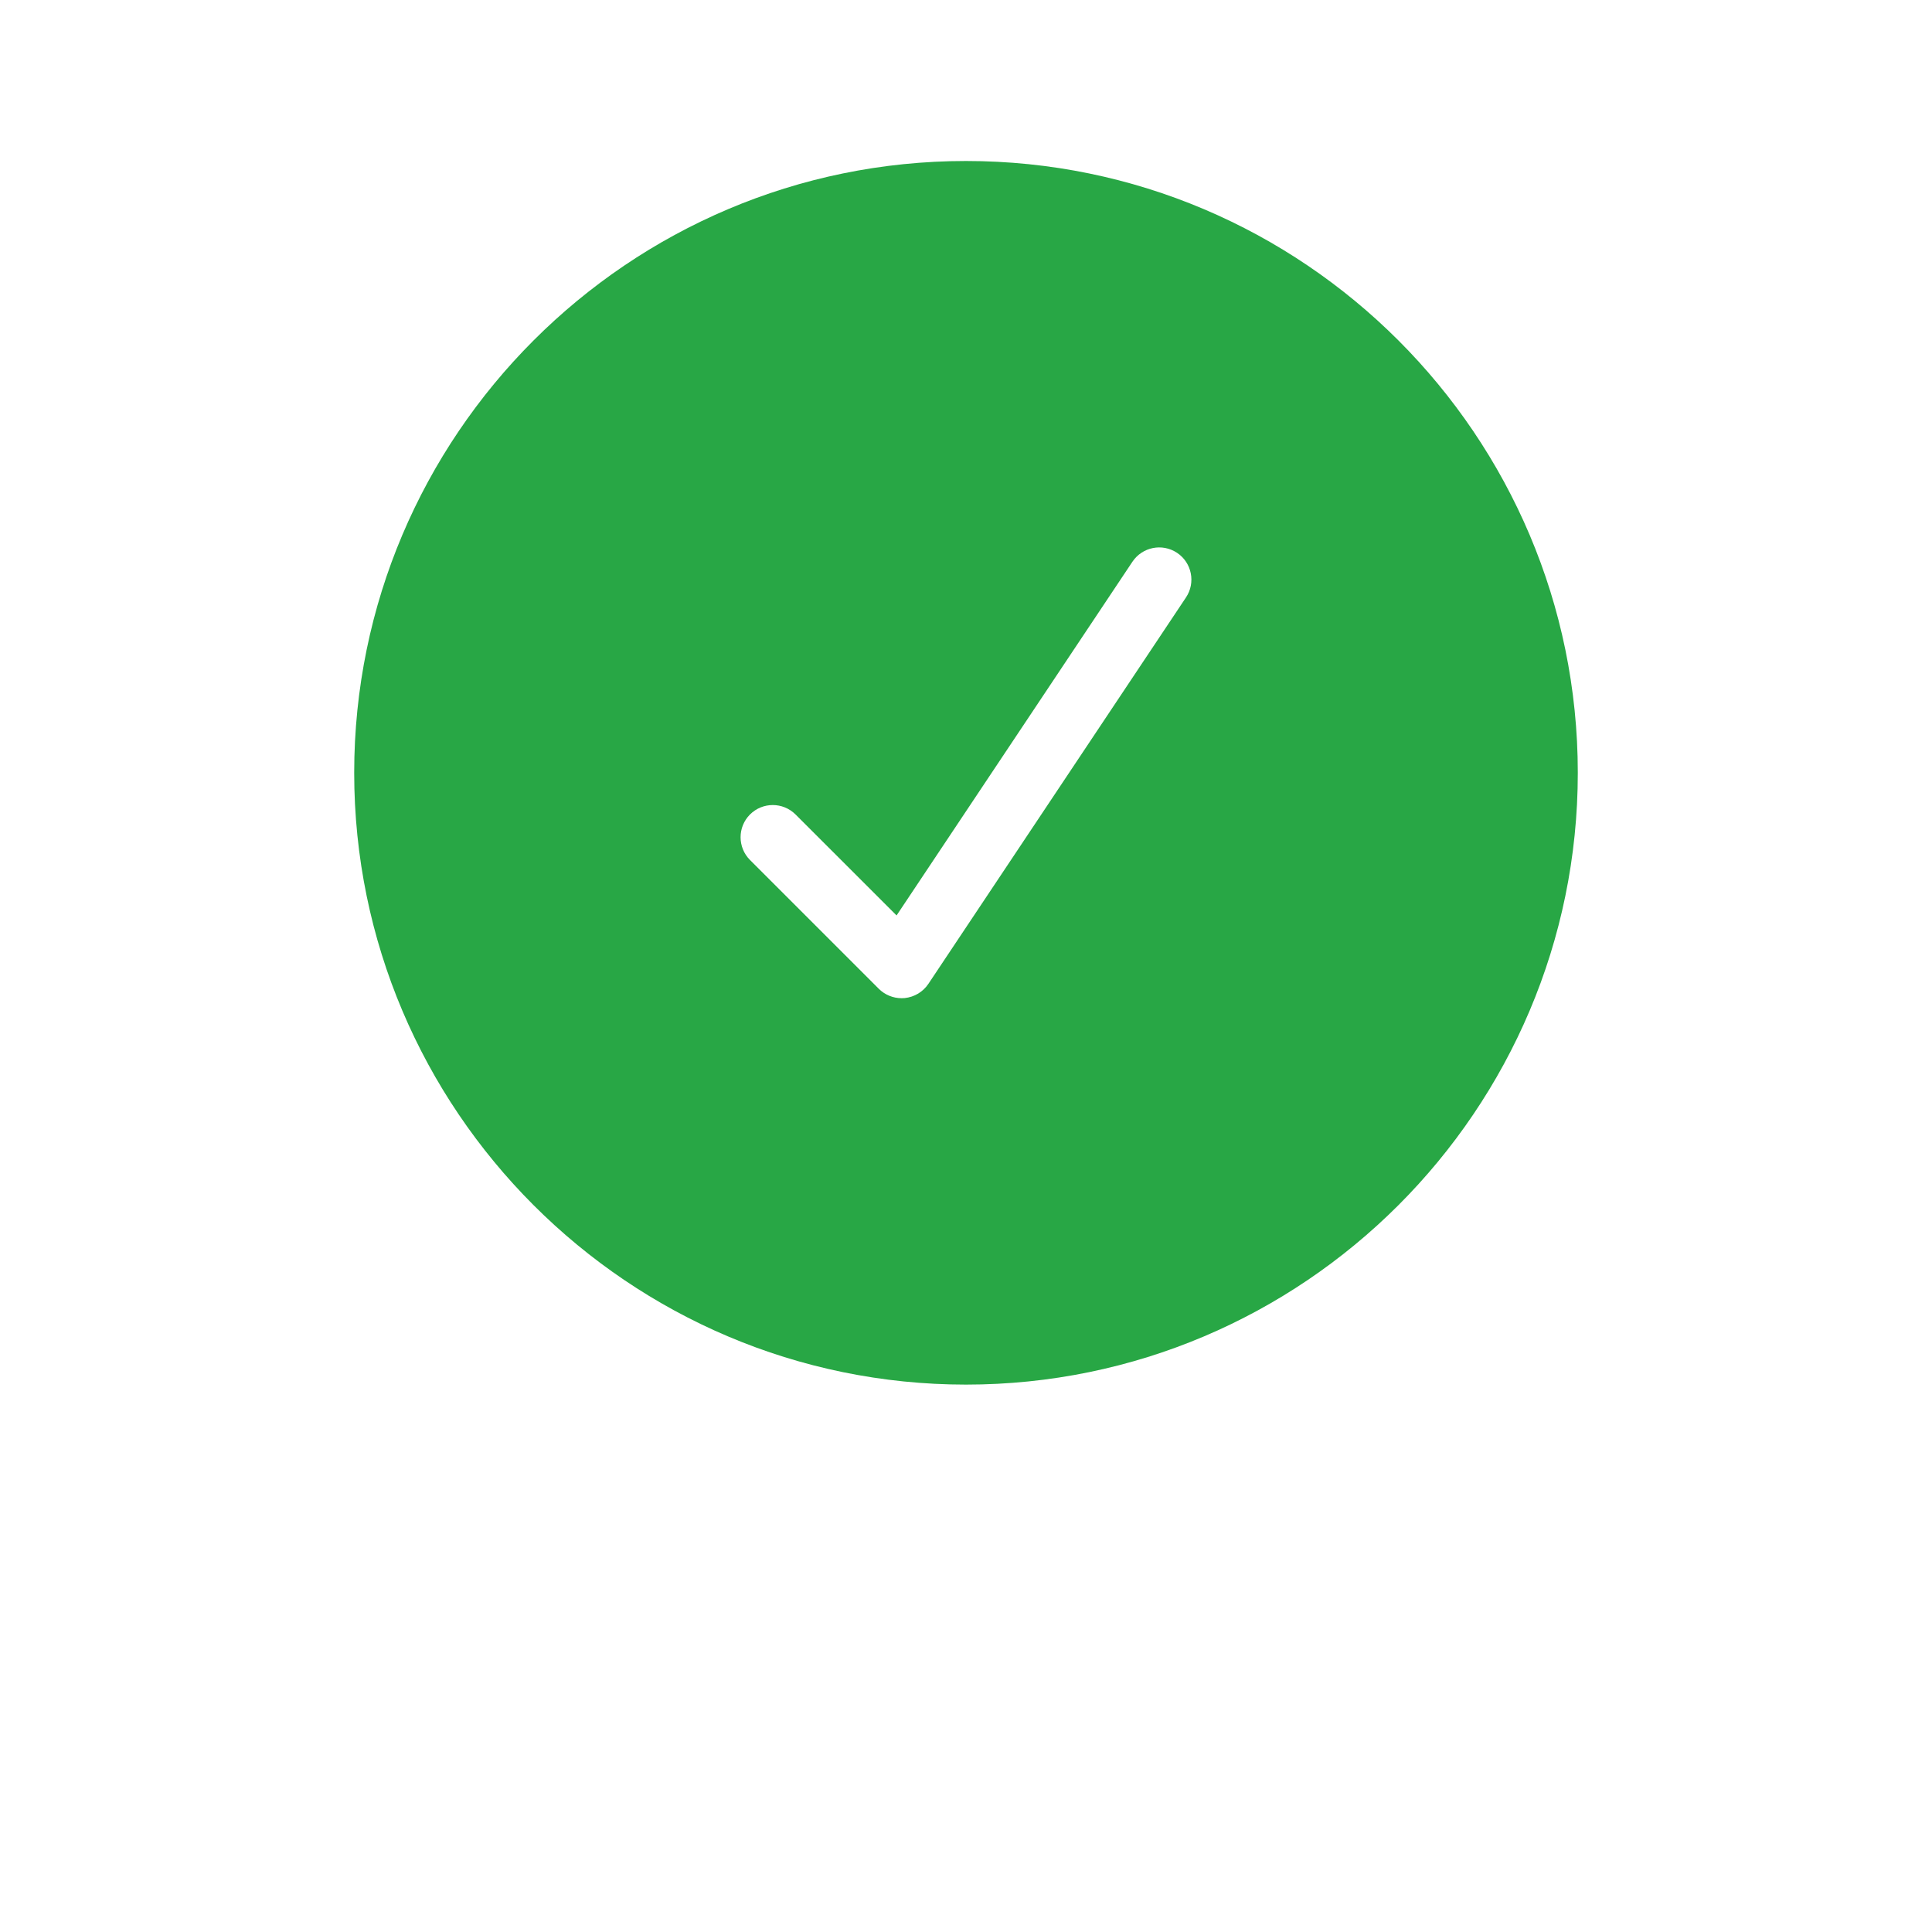
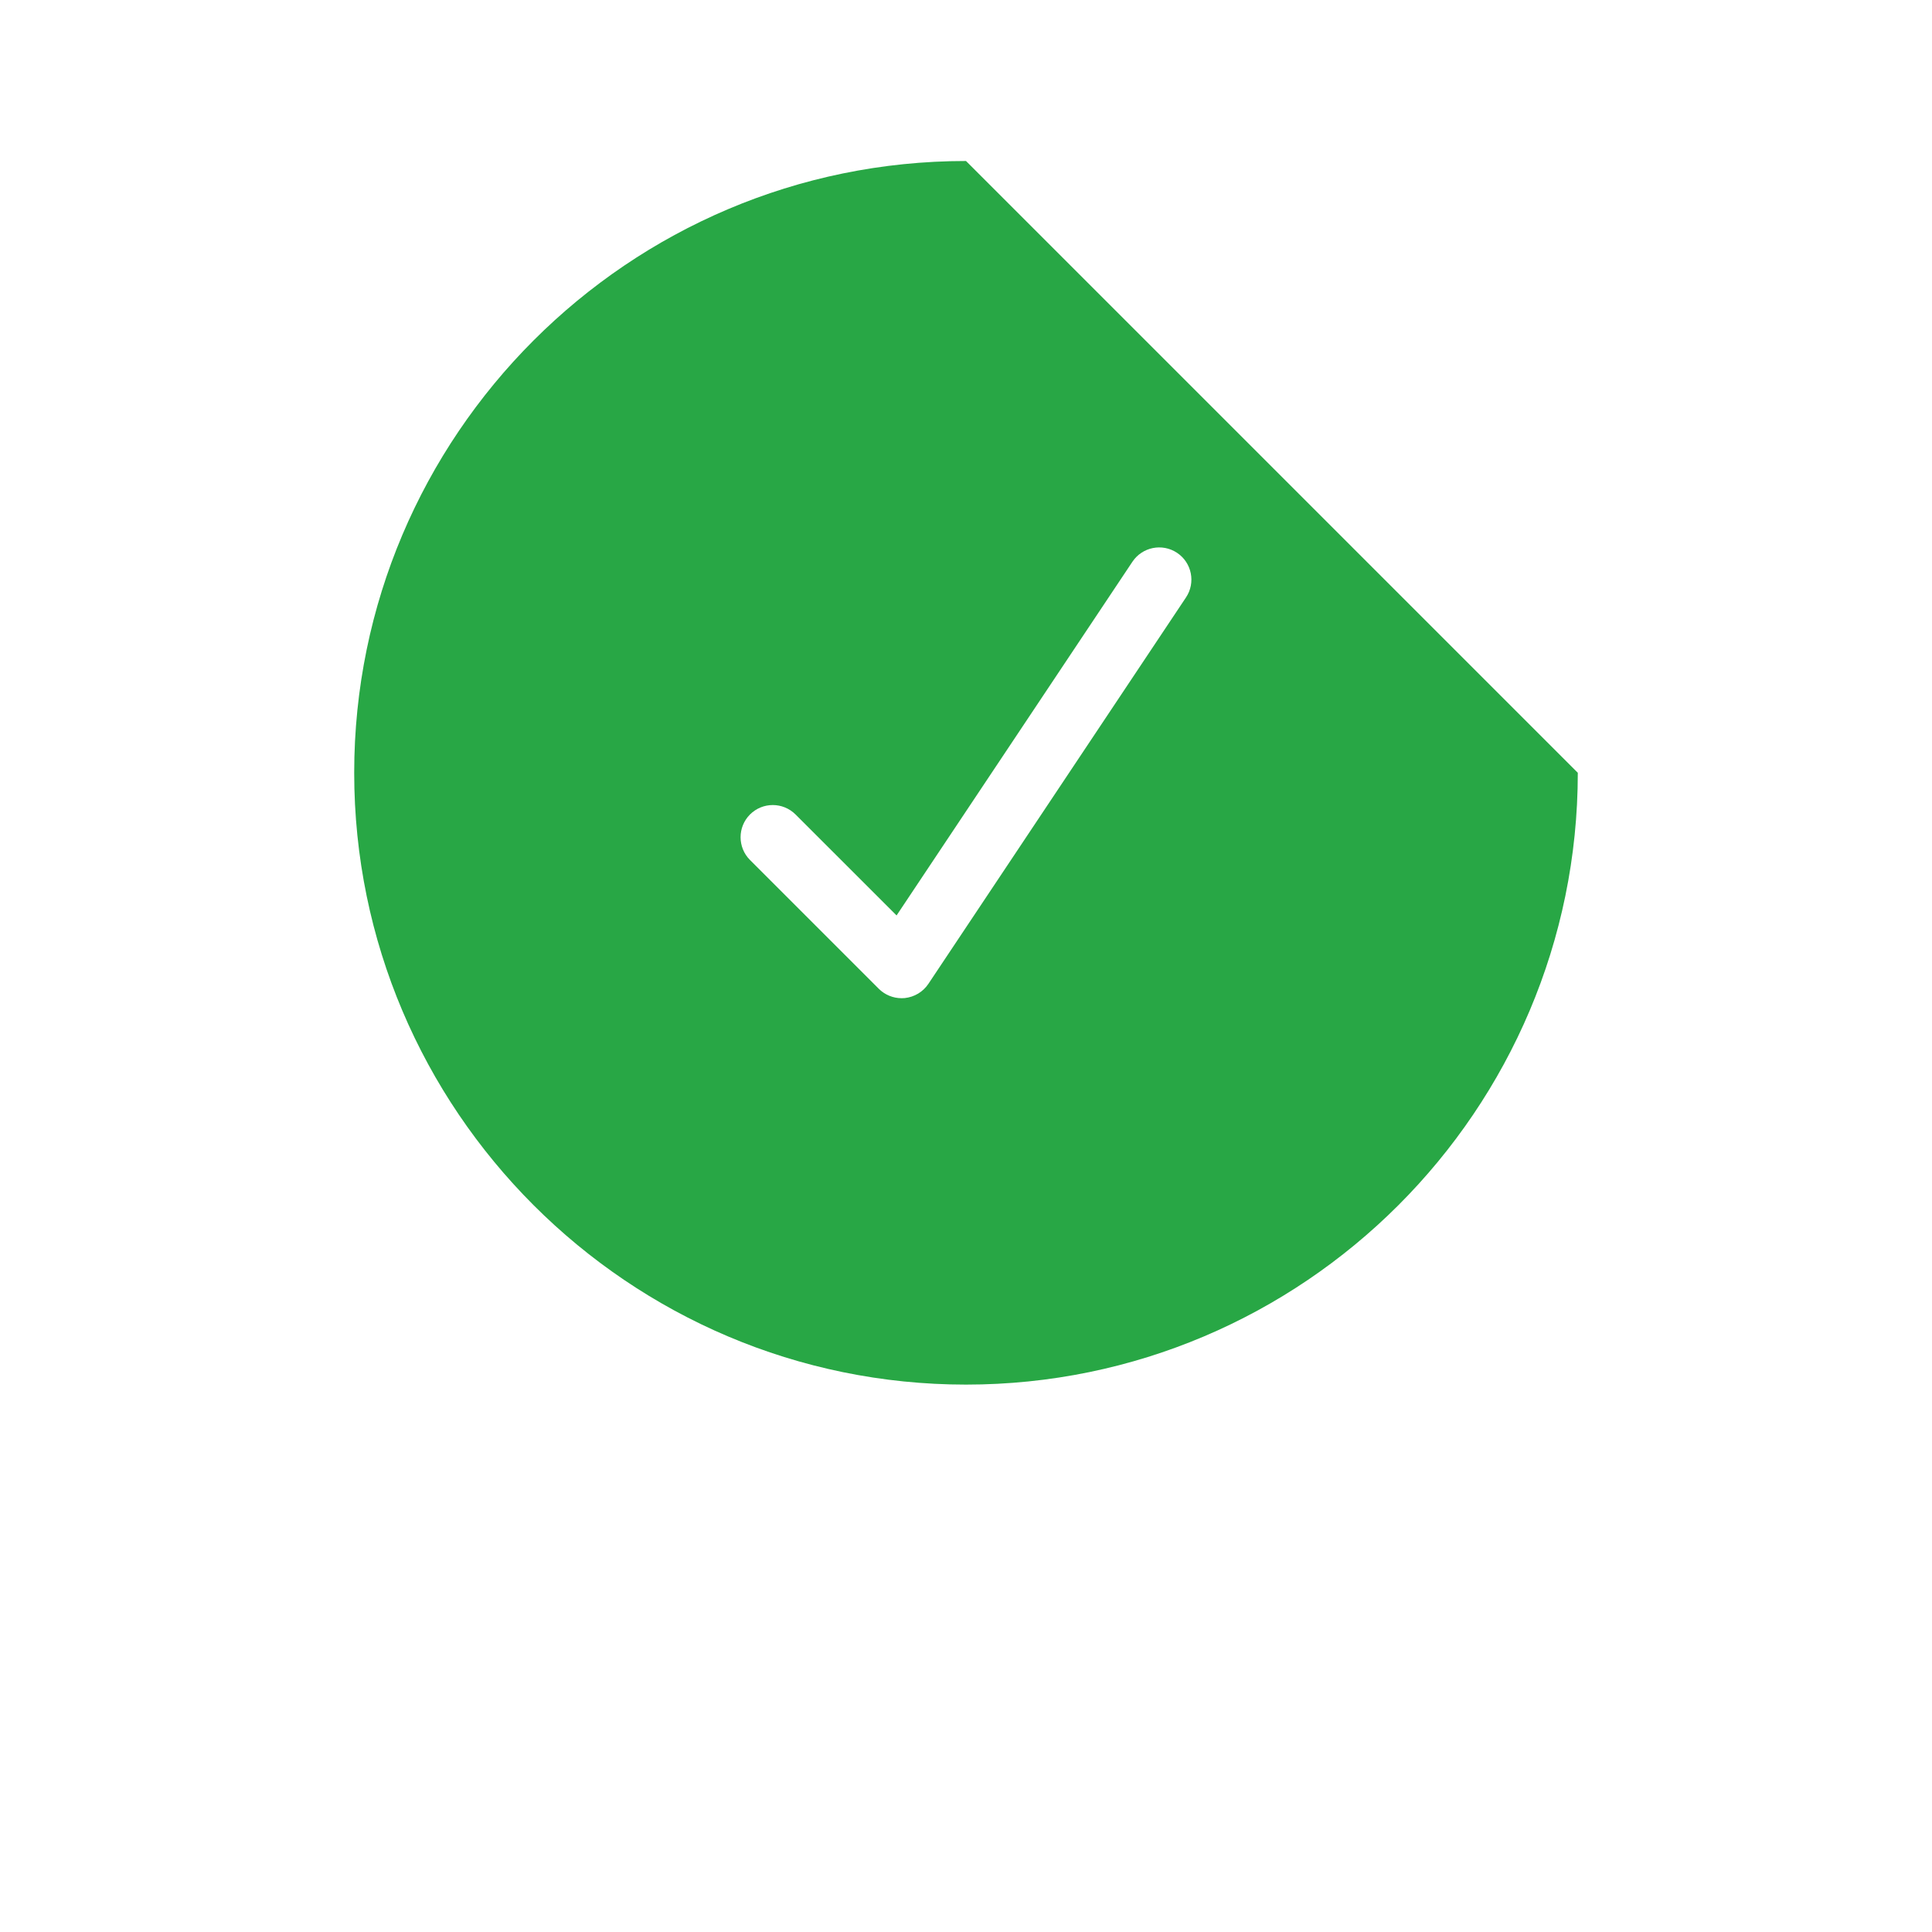
<svg xmlns="http://www.w3.org/2000/svg" width="35px" height="35px" version="1.1" x="0px" y="0px" viewBox="0 0 24 30" enable-background="new 0 0 24 24" xml:space="preserve">
  <g>
-     <path fill="#28a745" d="M12,2.5c-5.238,0-9.5,4.262-9.5,9.5s4.262,9.5,9.5,9.5s9.5-4.262,9.5-9.5S17.238,2.5,12,2.5z M15.416,9.277l-4,6   c-0.083,0.125-0.218,0.205-0.367,0.221C11.033,15.499,11.016,15.5,11,15.5c-0.132,0-0.259-0.052-0.354-0.146l-2-2   c-0.195-0.195-0.195-0.512,0-0.707s0.512-0.195,0.707,0l1.569,1.568l3.662-5.492c0.153-0.229,0.462-0.292,0.693-0.139   C15.507,8.737,15.569,9.048,15.416,9.277z" />
+     <path fill="#28a745" d="M12,2.5c-5.238,0-9.5,4.262-9.5,9.5s4.262,9.5,9.5,9.5s9.5-4.262,9.5-9.5z M15.416,9.277l-4,6   c-0.083,0.125-0.218,0.205-0.367,0.221C11.033,15.499,11.016,15.5,11,15.5c-0.132,0-0.259-0.052-0.354-0.146l-2-2   c-0.195-0.195-0.195-0.512,0-0.707s0.512-0.195,0.707,0l1.569,1.568l3.662-5.492c0.153-0.229,0.462-0.292,0.693-0.139   C15.507,8.737,15.569,9.048,15.416,9.277z" />
  </g>
</svg>